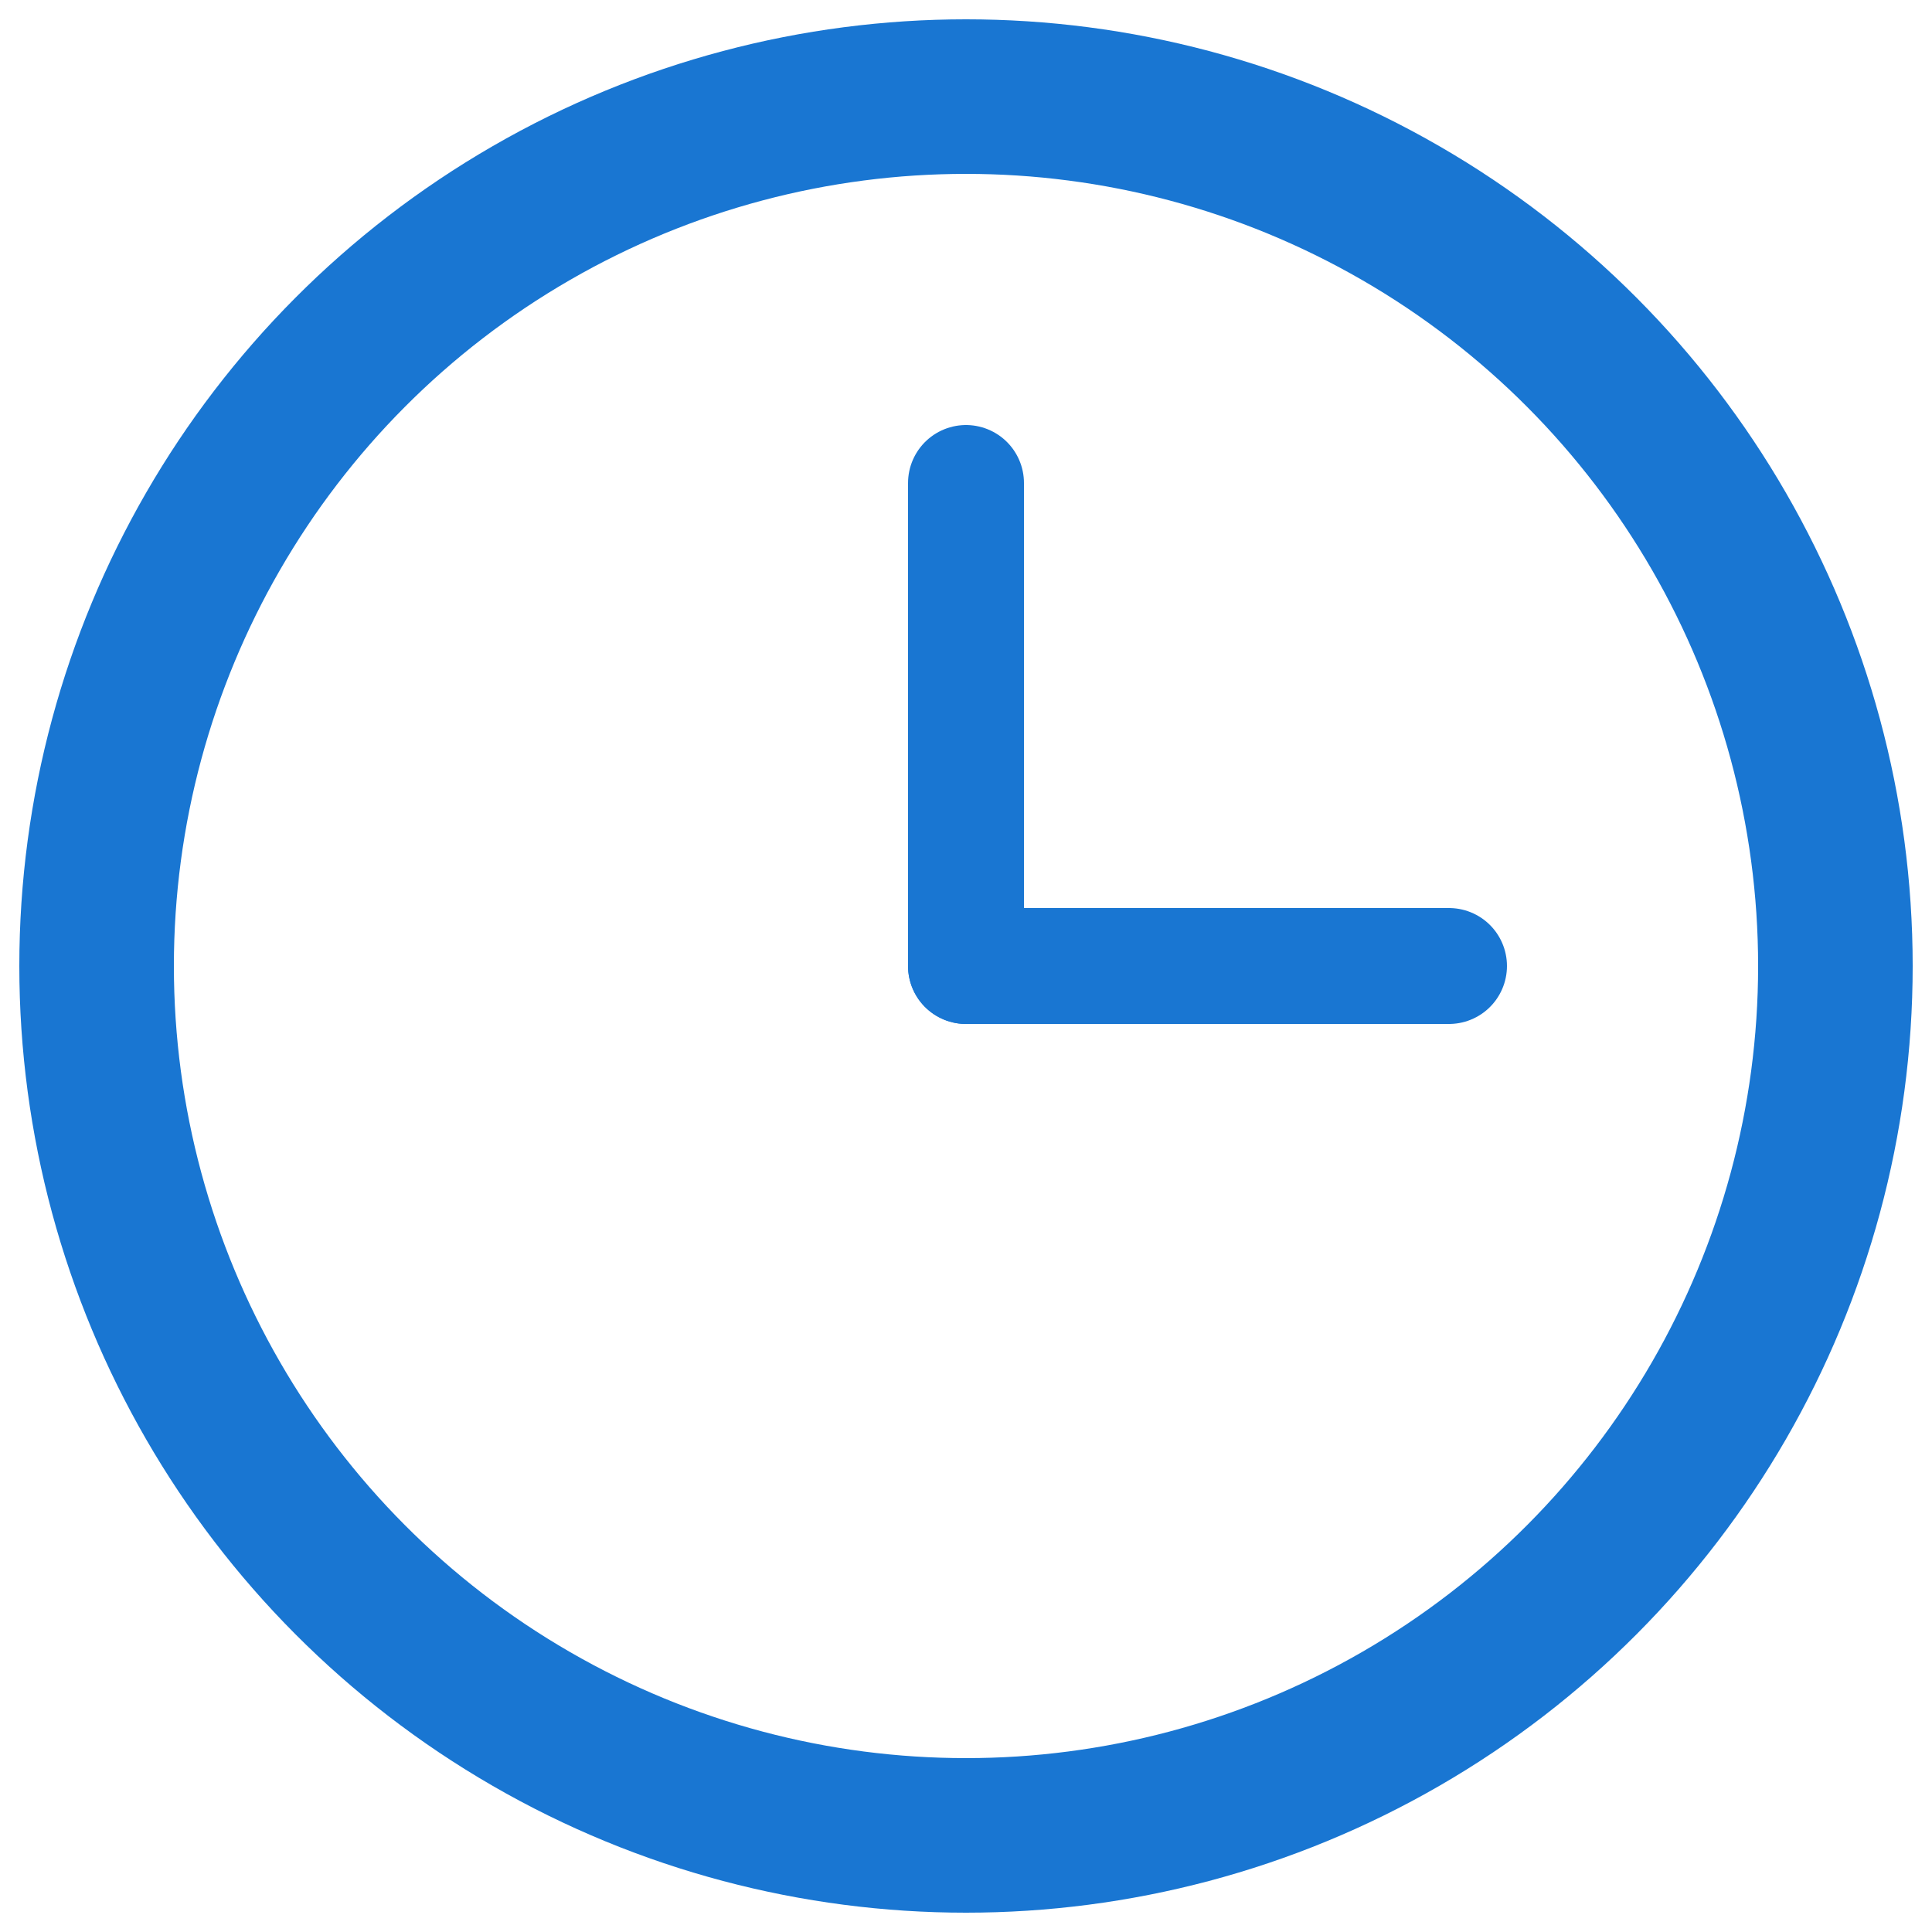
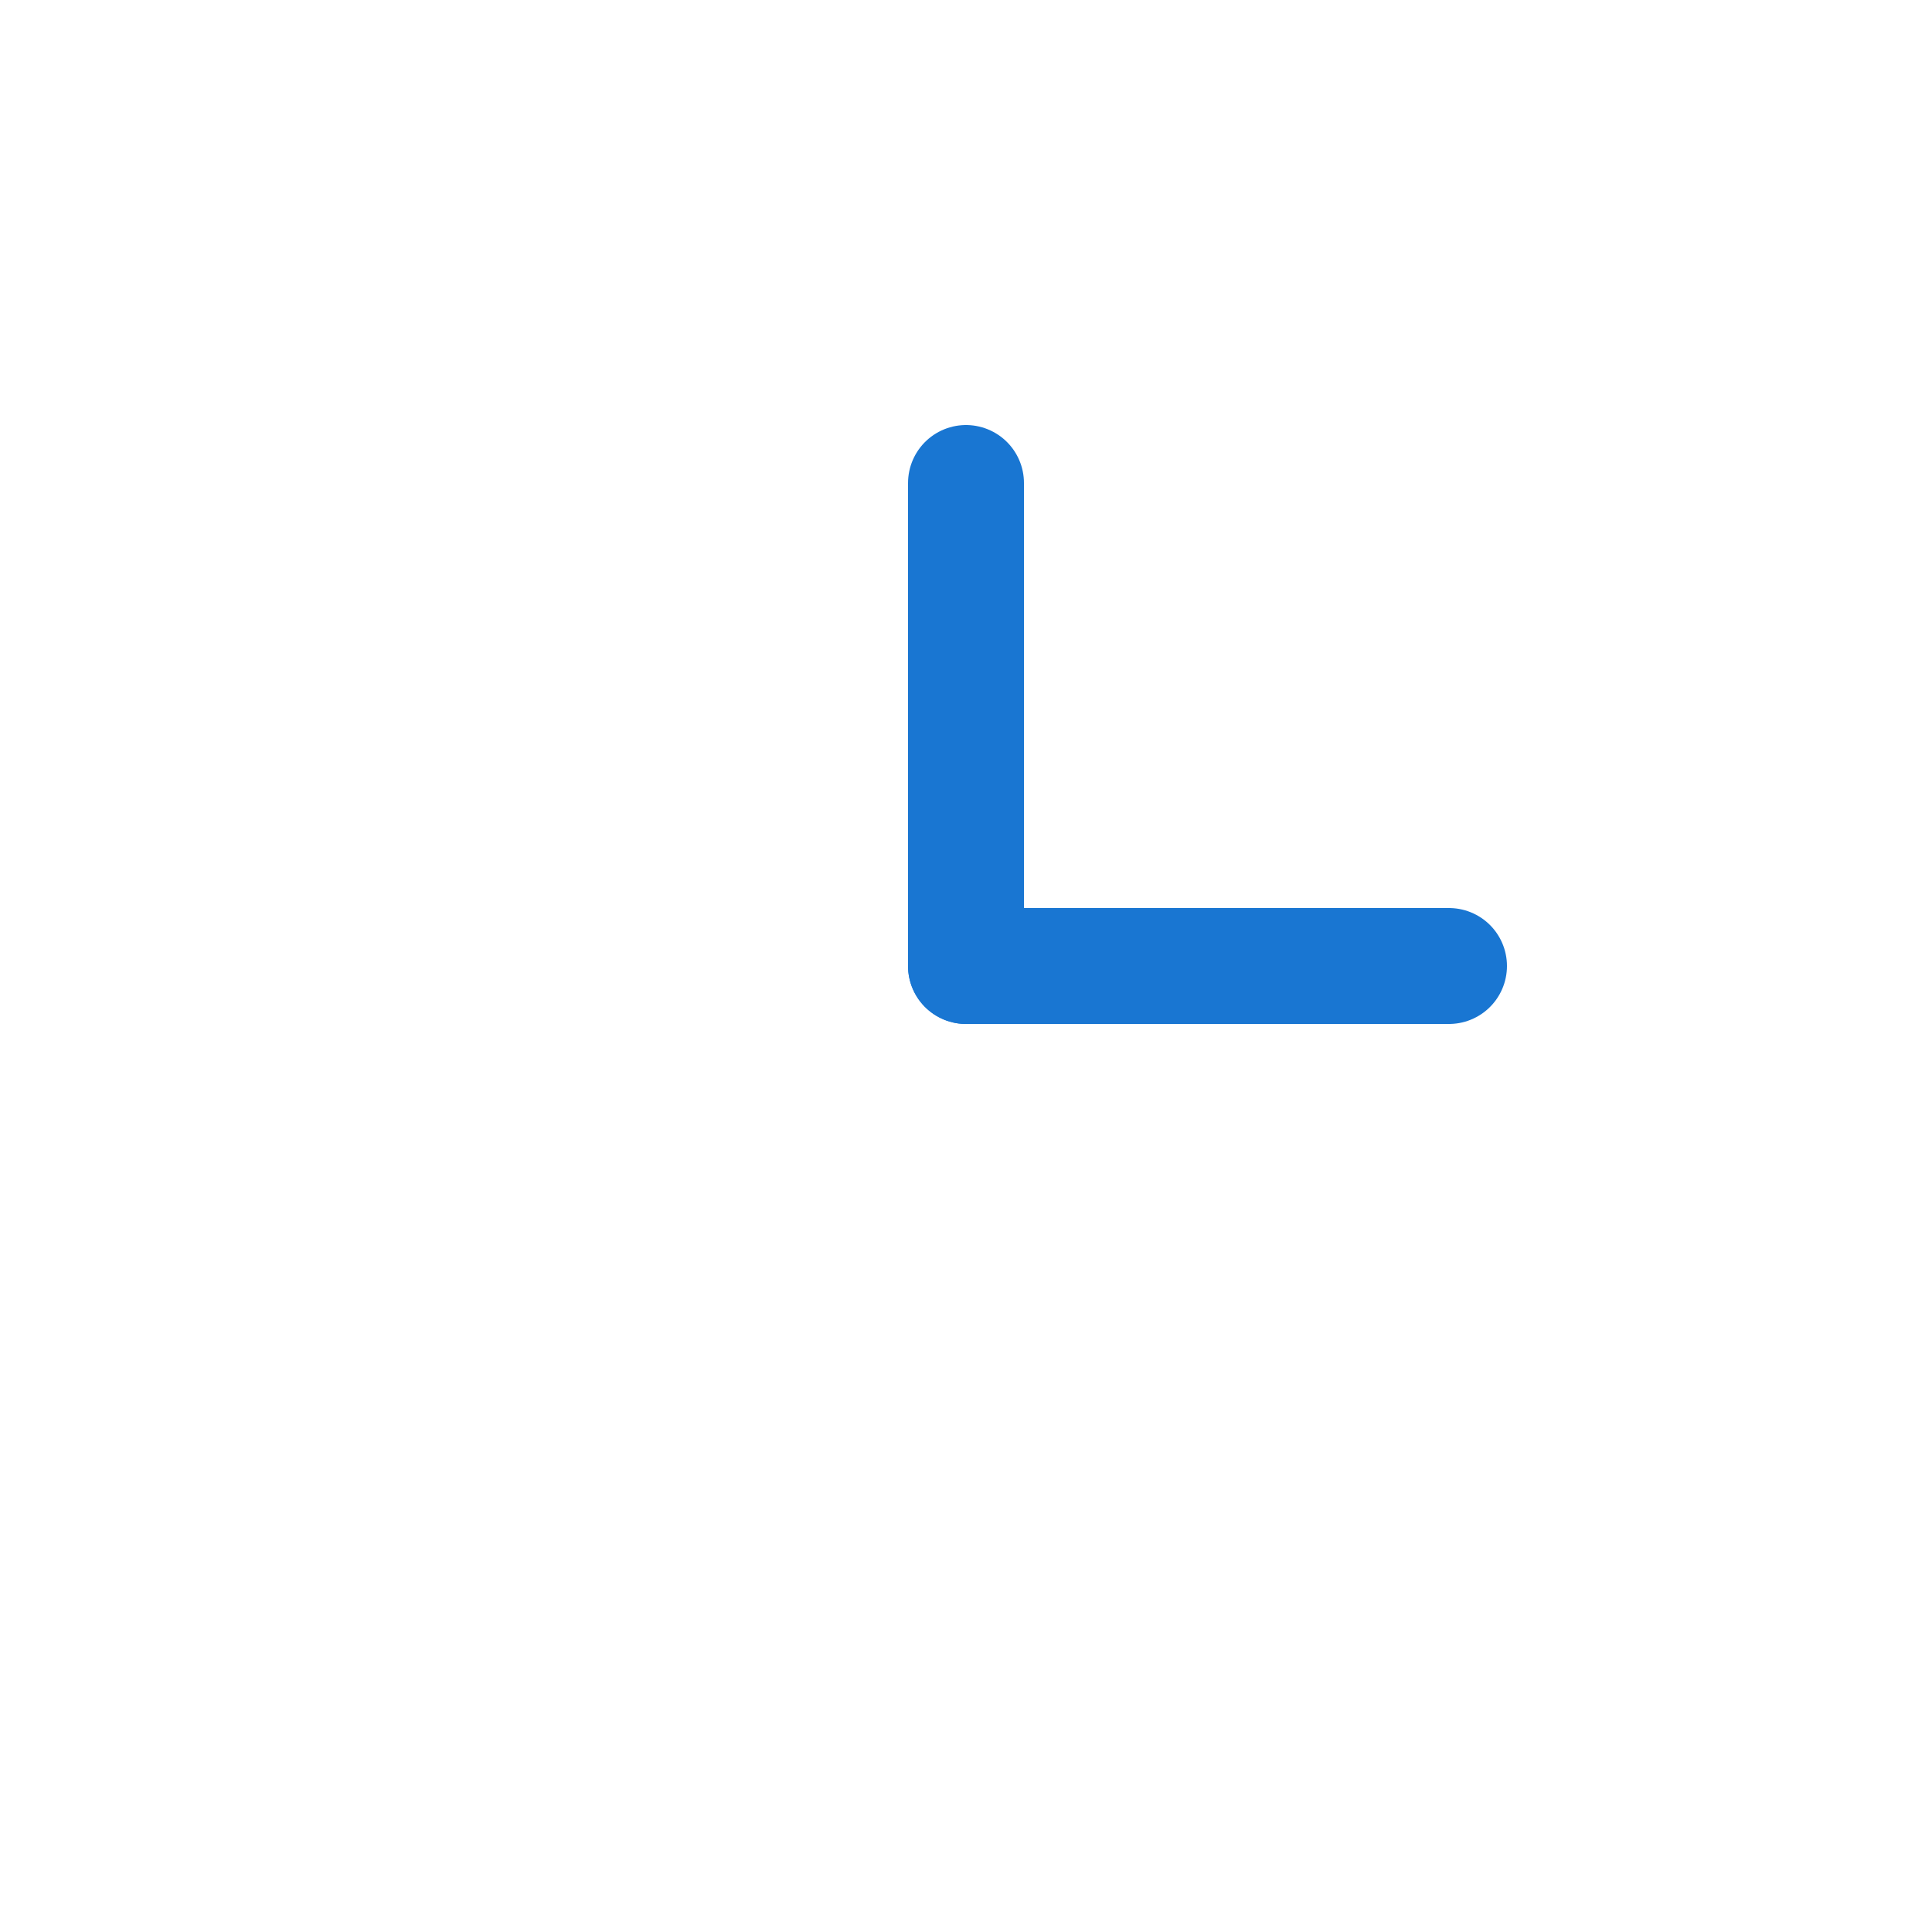
<svg xmlns="http://www.w3.org/2000/svg" viewBox="0 0 100 100" width="64" height="64">
-   <circle cx="50" cy="50" r="45" stroke="#1976D2" stroke-width="8" fill="none" />
  <line x1="50" y1="50" x2="50" y2="25" stroke="#1976D2" stroke-width="6" stroke-linecap="round" />
  <line x1="50" y1="50" x2="75" y2="50" stroke="#1976D2" stroke-width="6" stroke-linecap="round" />
</svg>